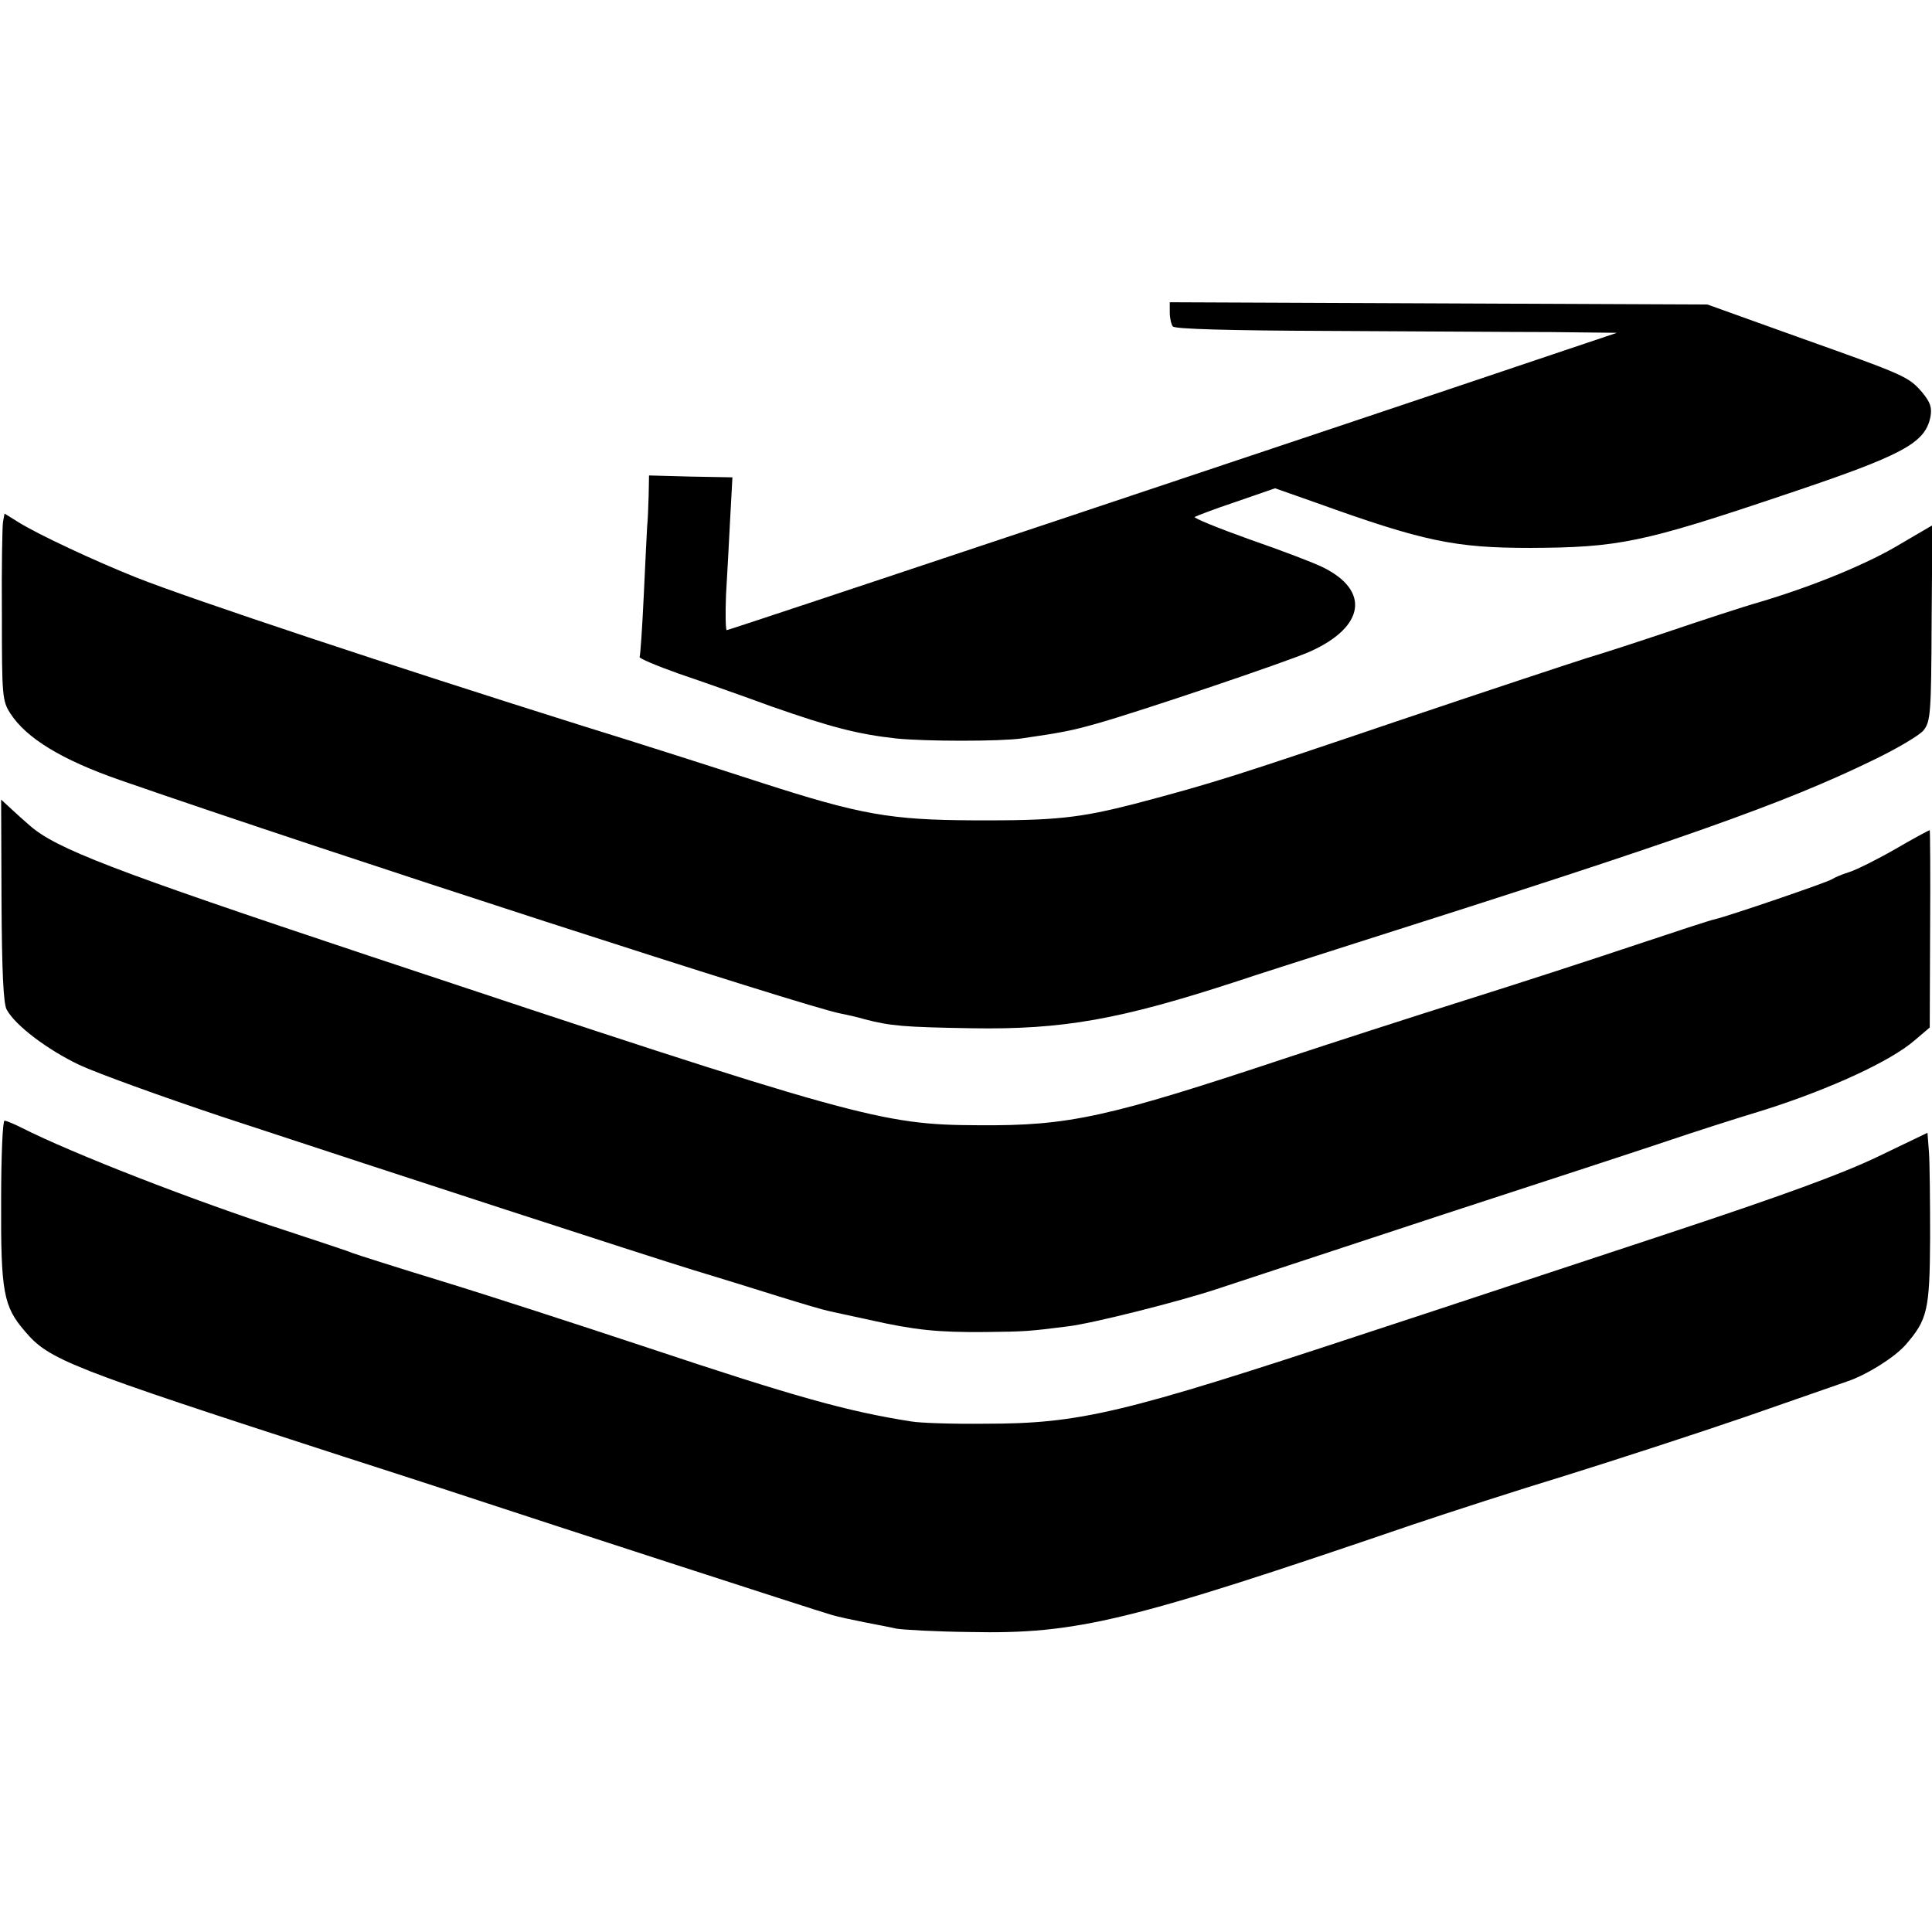
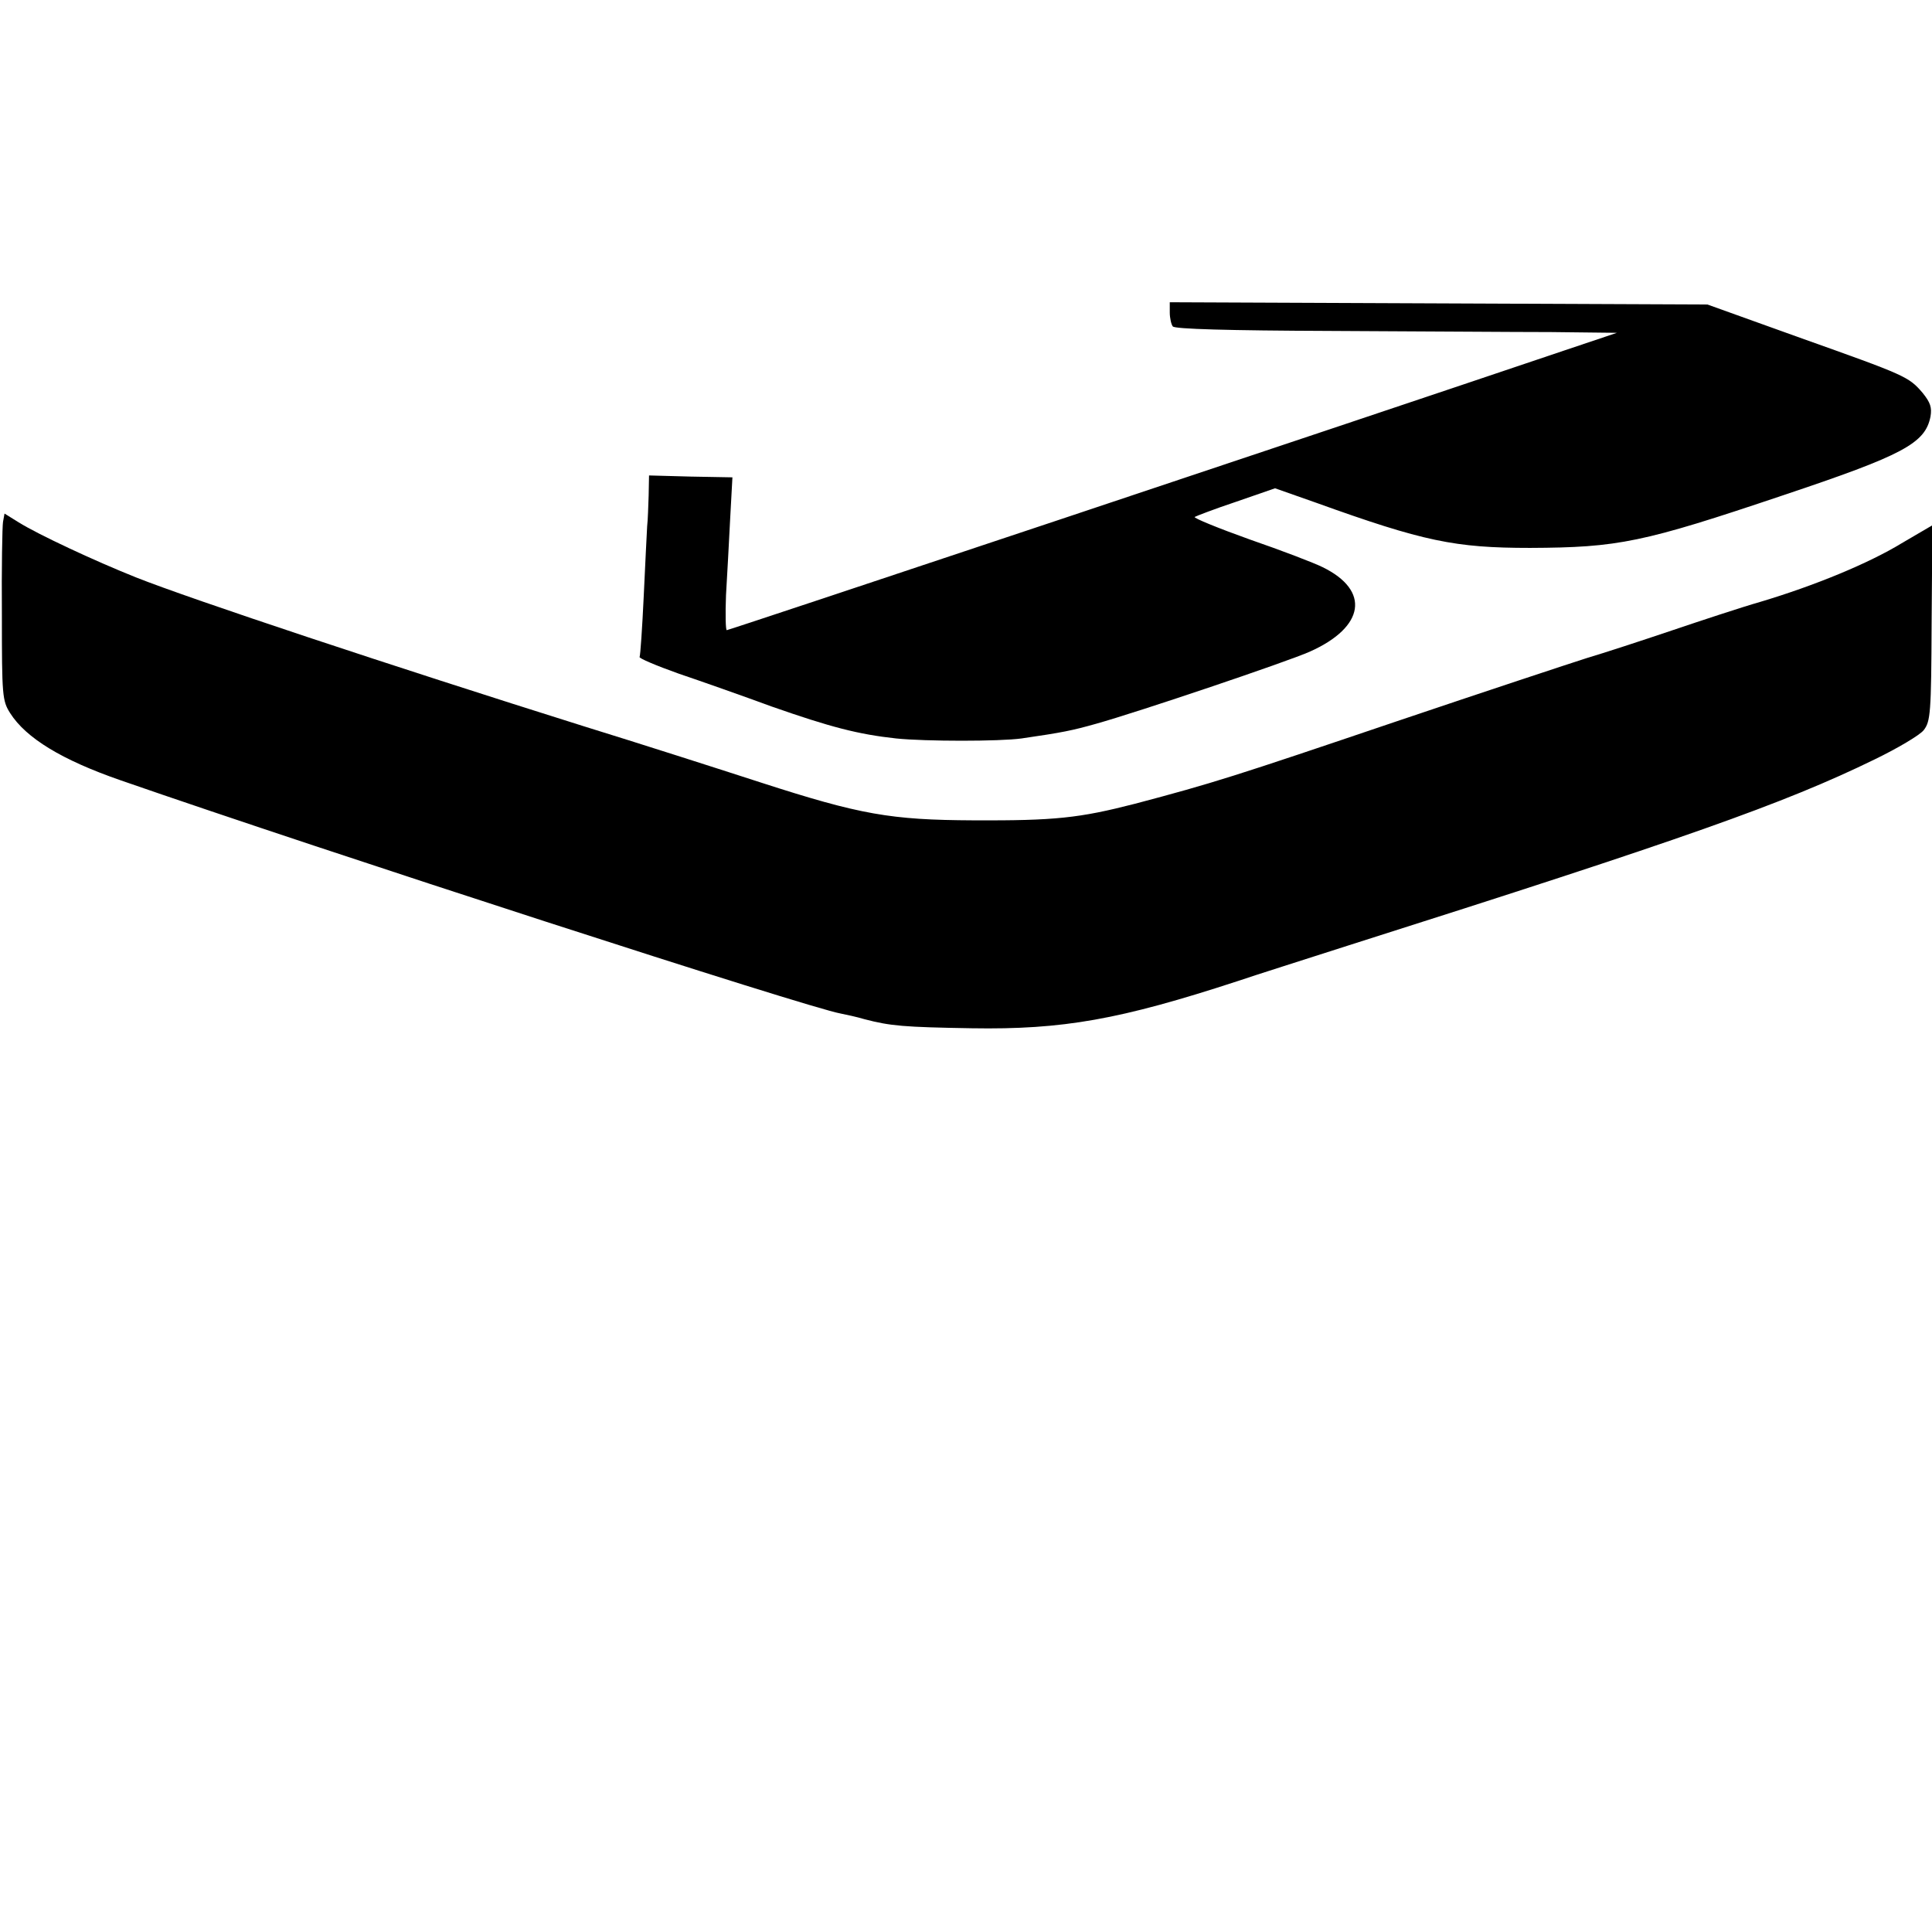
<svg xmlns="http://www.w3.org/2000/svg" version="1.0" width="512pt" height="512pt" viewBox="0 0 512 512" preserveAspectRatio="xMidYMid meet">
  <g transform="translate(0,512) scale(0.1,-0.1)" fill="#000000" stroke="none">
    <path d="M3100 4292 c0 -15 4 -32 8 -37 4 -7 149 -11 417 -12 226 -1 489 -3 585 -3 l175 -2 -140 -47 c-595 -201 -2213 -741 -2219 -741 -3 0 -4 42 -2 93 3 50 8 142 11 202 l6 110 -110 2 -111 3 -1 -53 c-1 -28 -2 -65 -4 -82 -1 -16 -5 -99 -9 -184 -4 -85 -9 -158 -11 -162 -3 -3 44 -23 103 -44 59 -20 170 -59 246 -87 157 -55 230 -74 331 -85 78 -8 274 -8 332 0 110 16 134 21 198 39 111 31 508 165 566 191 146 65 161 162 34 224 -22 11 -108 44 -192 73 -84 30 -150 57 -147 60 3 2 52 21 109 40 l104 36 108 -38 c286 -103 369 -120 568 -120 234 1 298 14 669 139 320 107 378 138 392 209 4 24 0 37 -21 63 -37 43 -44 46 -325 146 l-245 88 -712 3 -713 3 0 -27z" />
    <path d="M8 3737 c-2 -12 -4 -123 -3 -247 0 -214 1 -227 22 -260 42 -66 137 -124 293 -178 544 -189 1822 -603 1908 -618 15 -3 43 -9 63 -15 69 -18 104 -21 284 -24 242 -4 393 23 705 125 47 16 180 58 295 95 888 282 1152 375 1392 492 62 30 121 65 131 78 18 23 20 45 21 284 l2 259 -82 -48 c-87 -53 -230 -112 -374 -155 -49 -14 -155 -49 -235 -76 -80 -27 -181 -60 -225 -73 -44 -14 -271 -89 -505 -168 -431 -146 -484 -163 -692 -218 -148 -38 -212 -45 -428 -44 -220 1 -300 15 -563 100 -111 36 -323 104 -472 150 -503 158 -1039 336 -1185 394 -110 44 -258 113 -311 146 l-37 23 -4 -22z" />
-     <path d="M4 2733 c1 -187 5 -275 14 -289 23 -42 108 -106 192 -146 47 -22 218 -84 380 -138 476 -157 1115 -365 1245 -405 66 -20 170 -52 230 -71 61 -19 119 -36 130 -38 11 -3 61 -13 110 -24 120 -27 180 -33 305 -32 105 1 118 2 220 15 67 8 299 67 395 99 39 13 306 101 595 196 289 94 563 184 610 200 47 16 158 52 247 79 173 55 334 129 397 184 l40 34 1 261 c1 144 0 262 -1 262 -2 0 -43 -22 -91 -50 -47 -27 -103 -55 -122 -61 -20 -6 -40 -15 -46 -19 -11 -8 -278 -99 -310 -106 -11 -2 -105 -33 -210 -68 -104 -35 -307 -101 -450 -146 -143 -45 -353 -113 -468 -151 -481 -160 -582 -183 -825 -181 -257 1 -322 19 -1617 450 -678 226 -827 283 -897 345 -13 11 -35 31 -49 44 l-26 24 1 -268z" />
-     <path d="M3 1938 c-1 -242 6 -280 63 -346 64 -76 116 -96 844 -332 190 -61 370 -120 400 -130 90 -30 862 -281 895 -290 17 -5 55 -13 85 -19 30 -6 69 -13 85 -17 17 -3 104 -8 195 -9 285 -6 423 28 1172 284 98 33 280 92 405 130 125 39 341 109 478 156 138 48 259 90 270 94 51 17 125 63 155 97 58 67 64 91 65 284 0 96 -1 198 -3 226 l-4 52 -131 -63 c-96 -46 -249 -102 -557 -204 -234 -77 -595 -197 -803 -265 -642 -212 -755 -239 -1007 -239 -85 -1 -173 2 -195 6 -172 27 -310 66 -700 196 -181 60 -427 140 -545 176 -118 36 -224 70 -235 74 -11 5 -90 31 -175 59 -247 80 -570 206 -702 273 -20 10 -41 19 -46 19 -5 0 -9 -96 -9 -212z" />
  </g>
</svg>